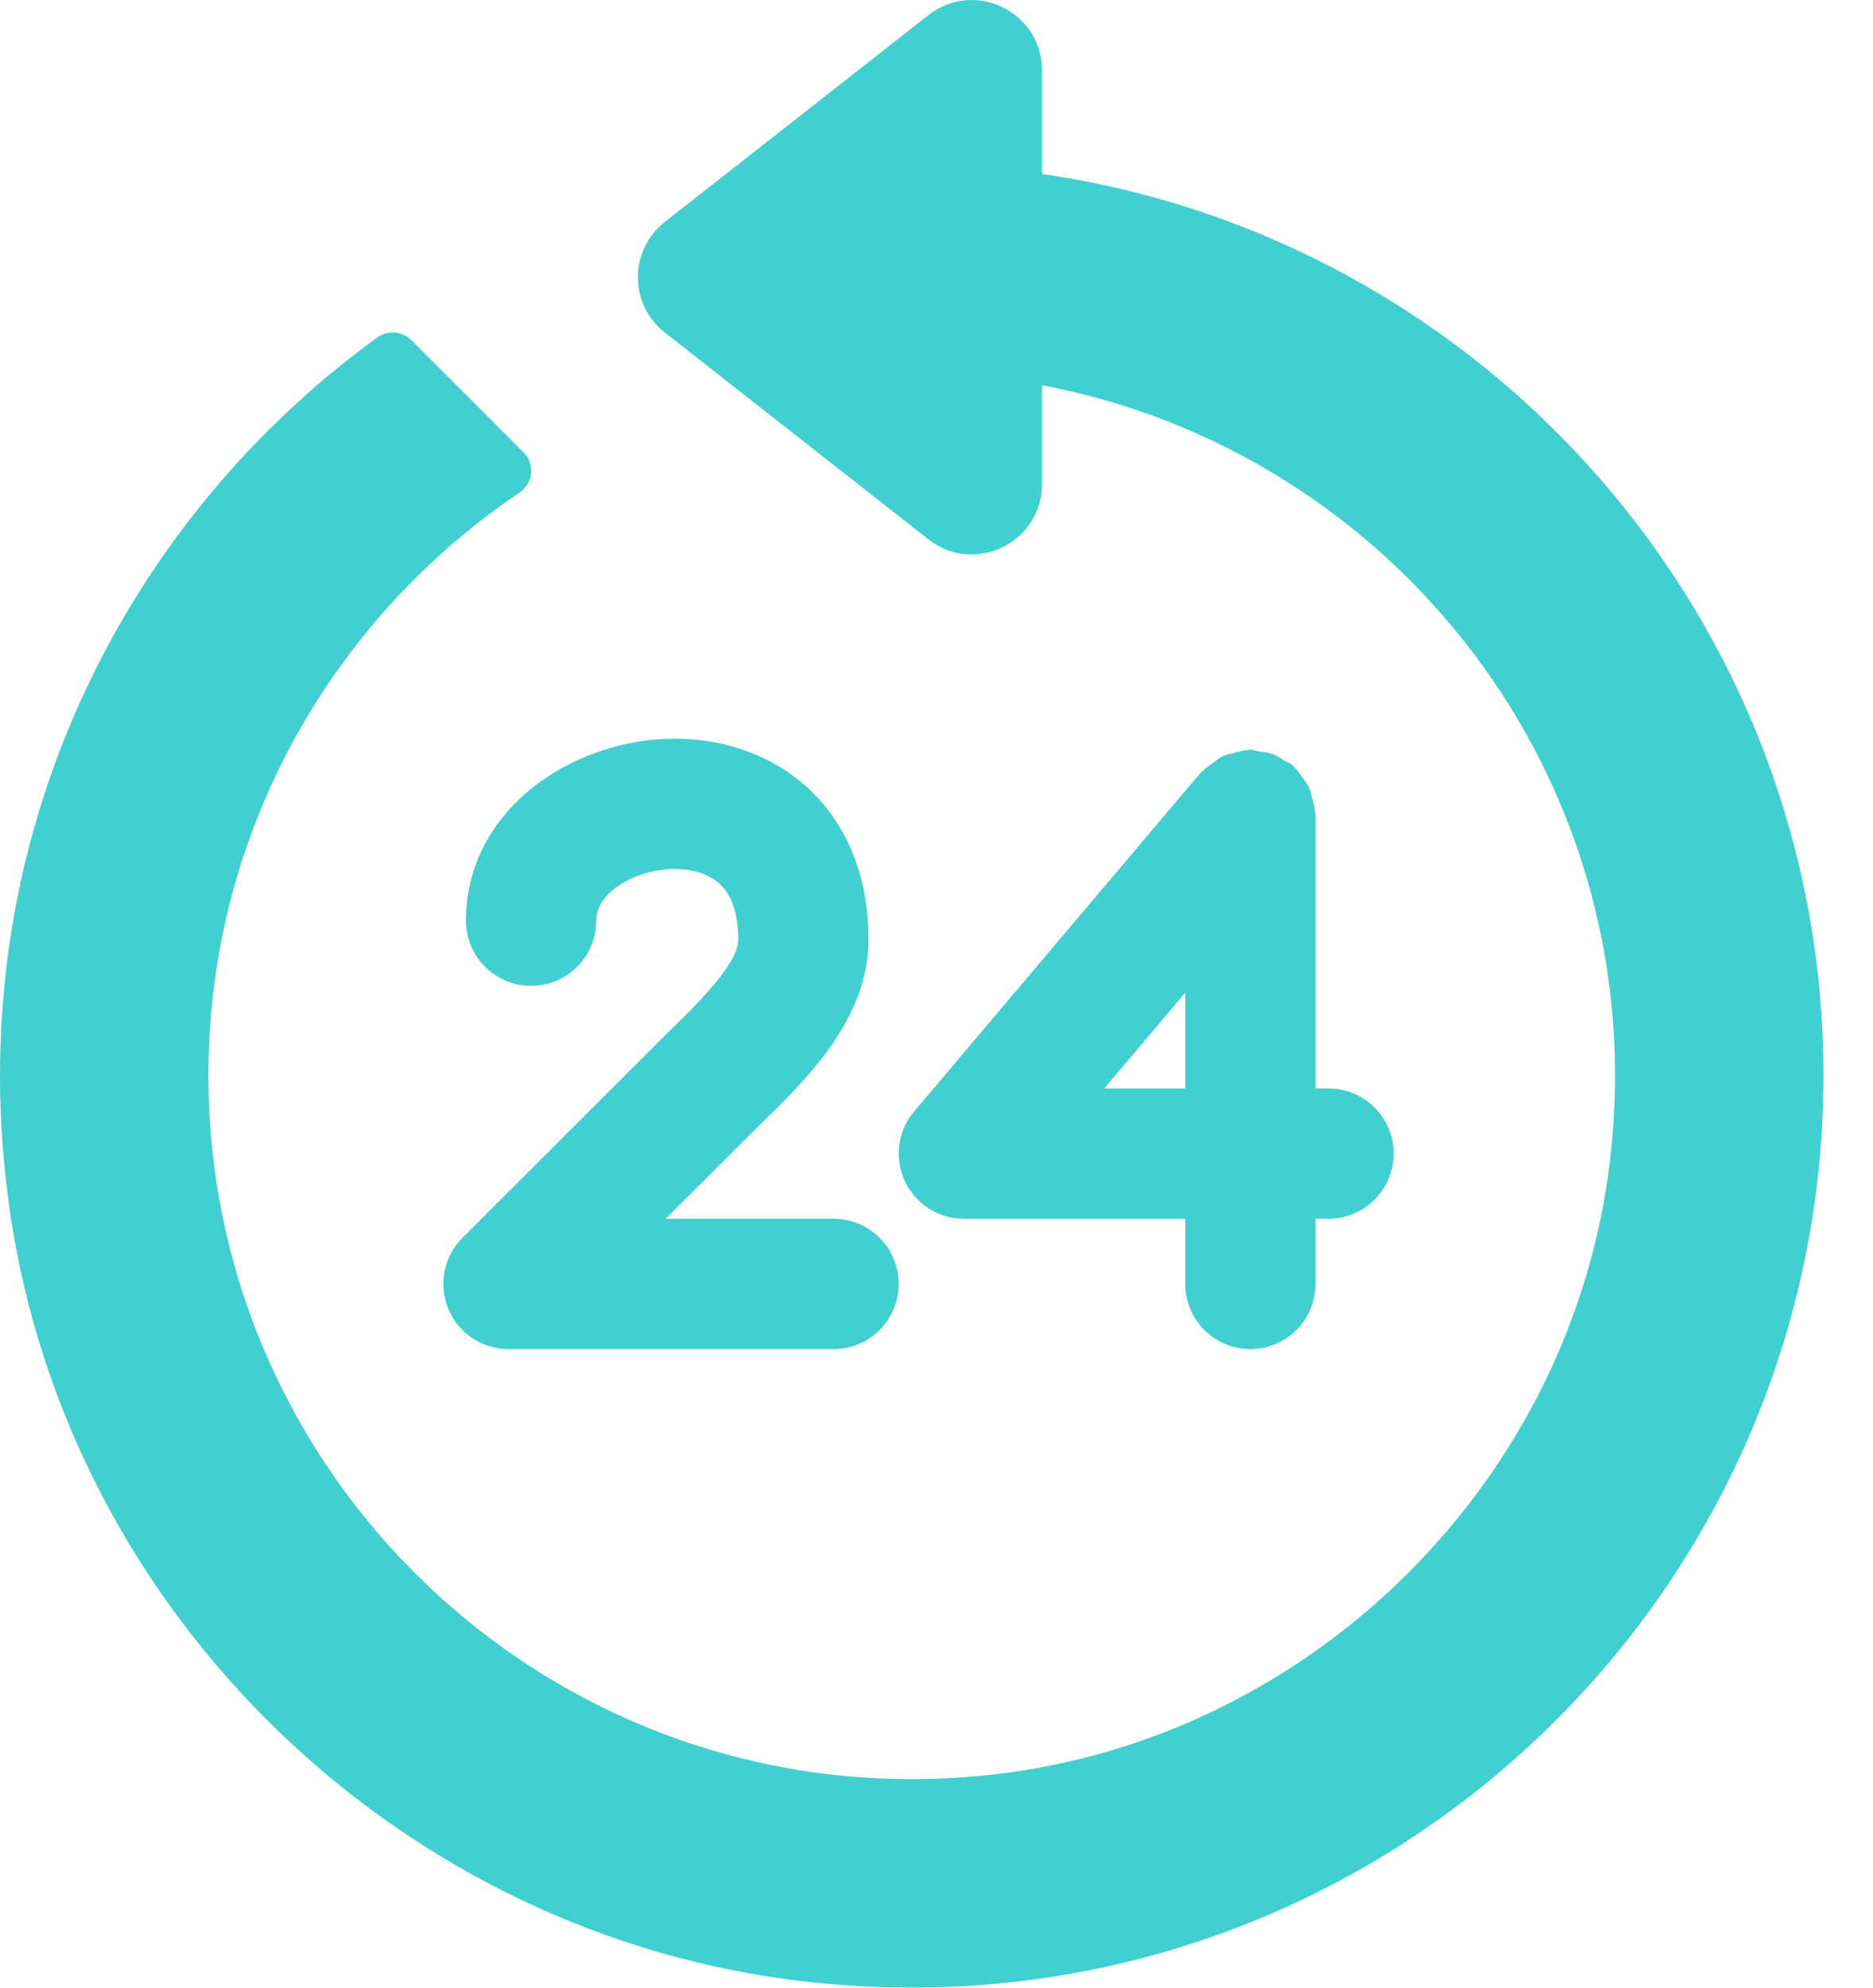
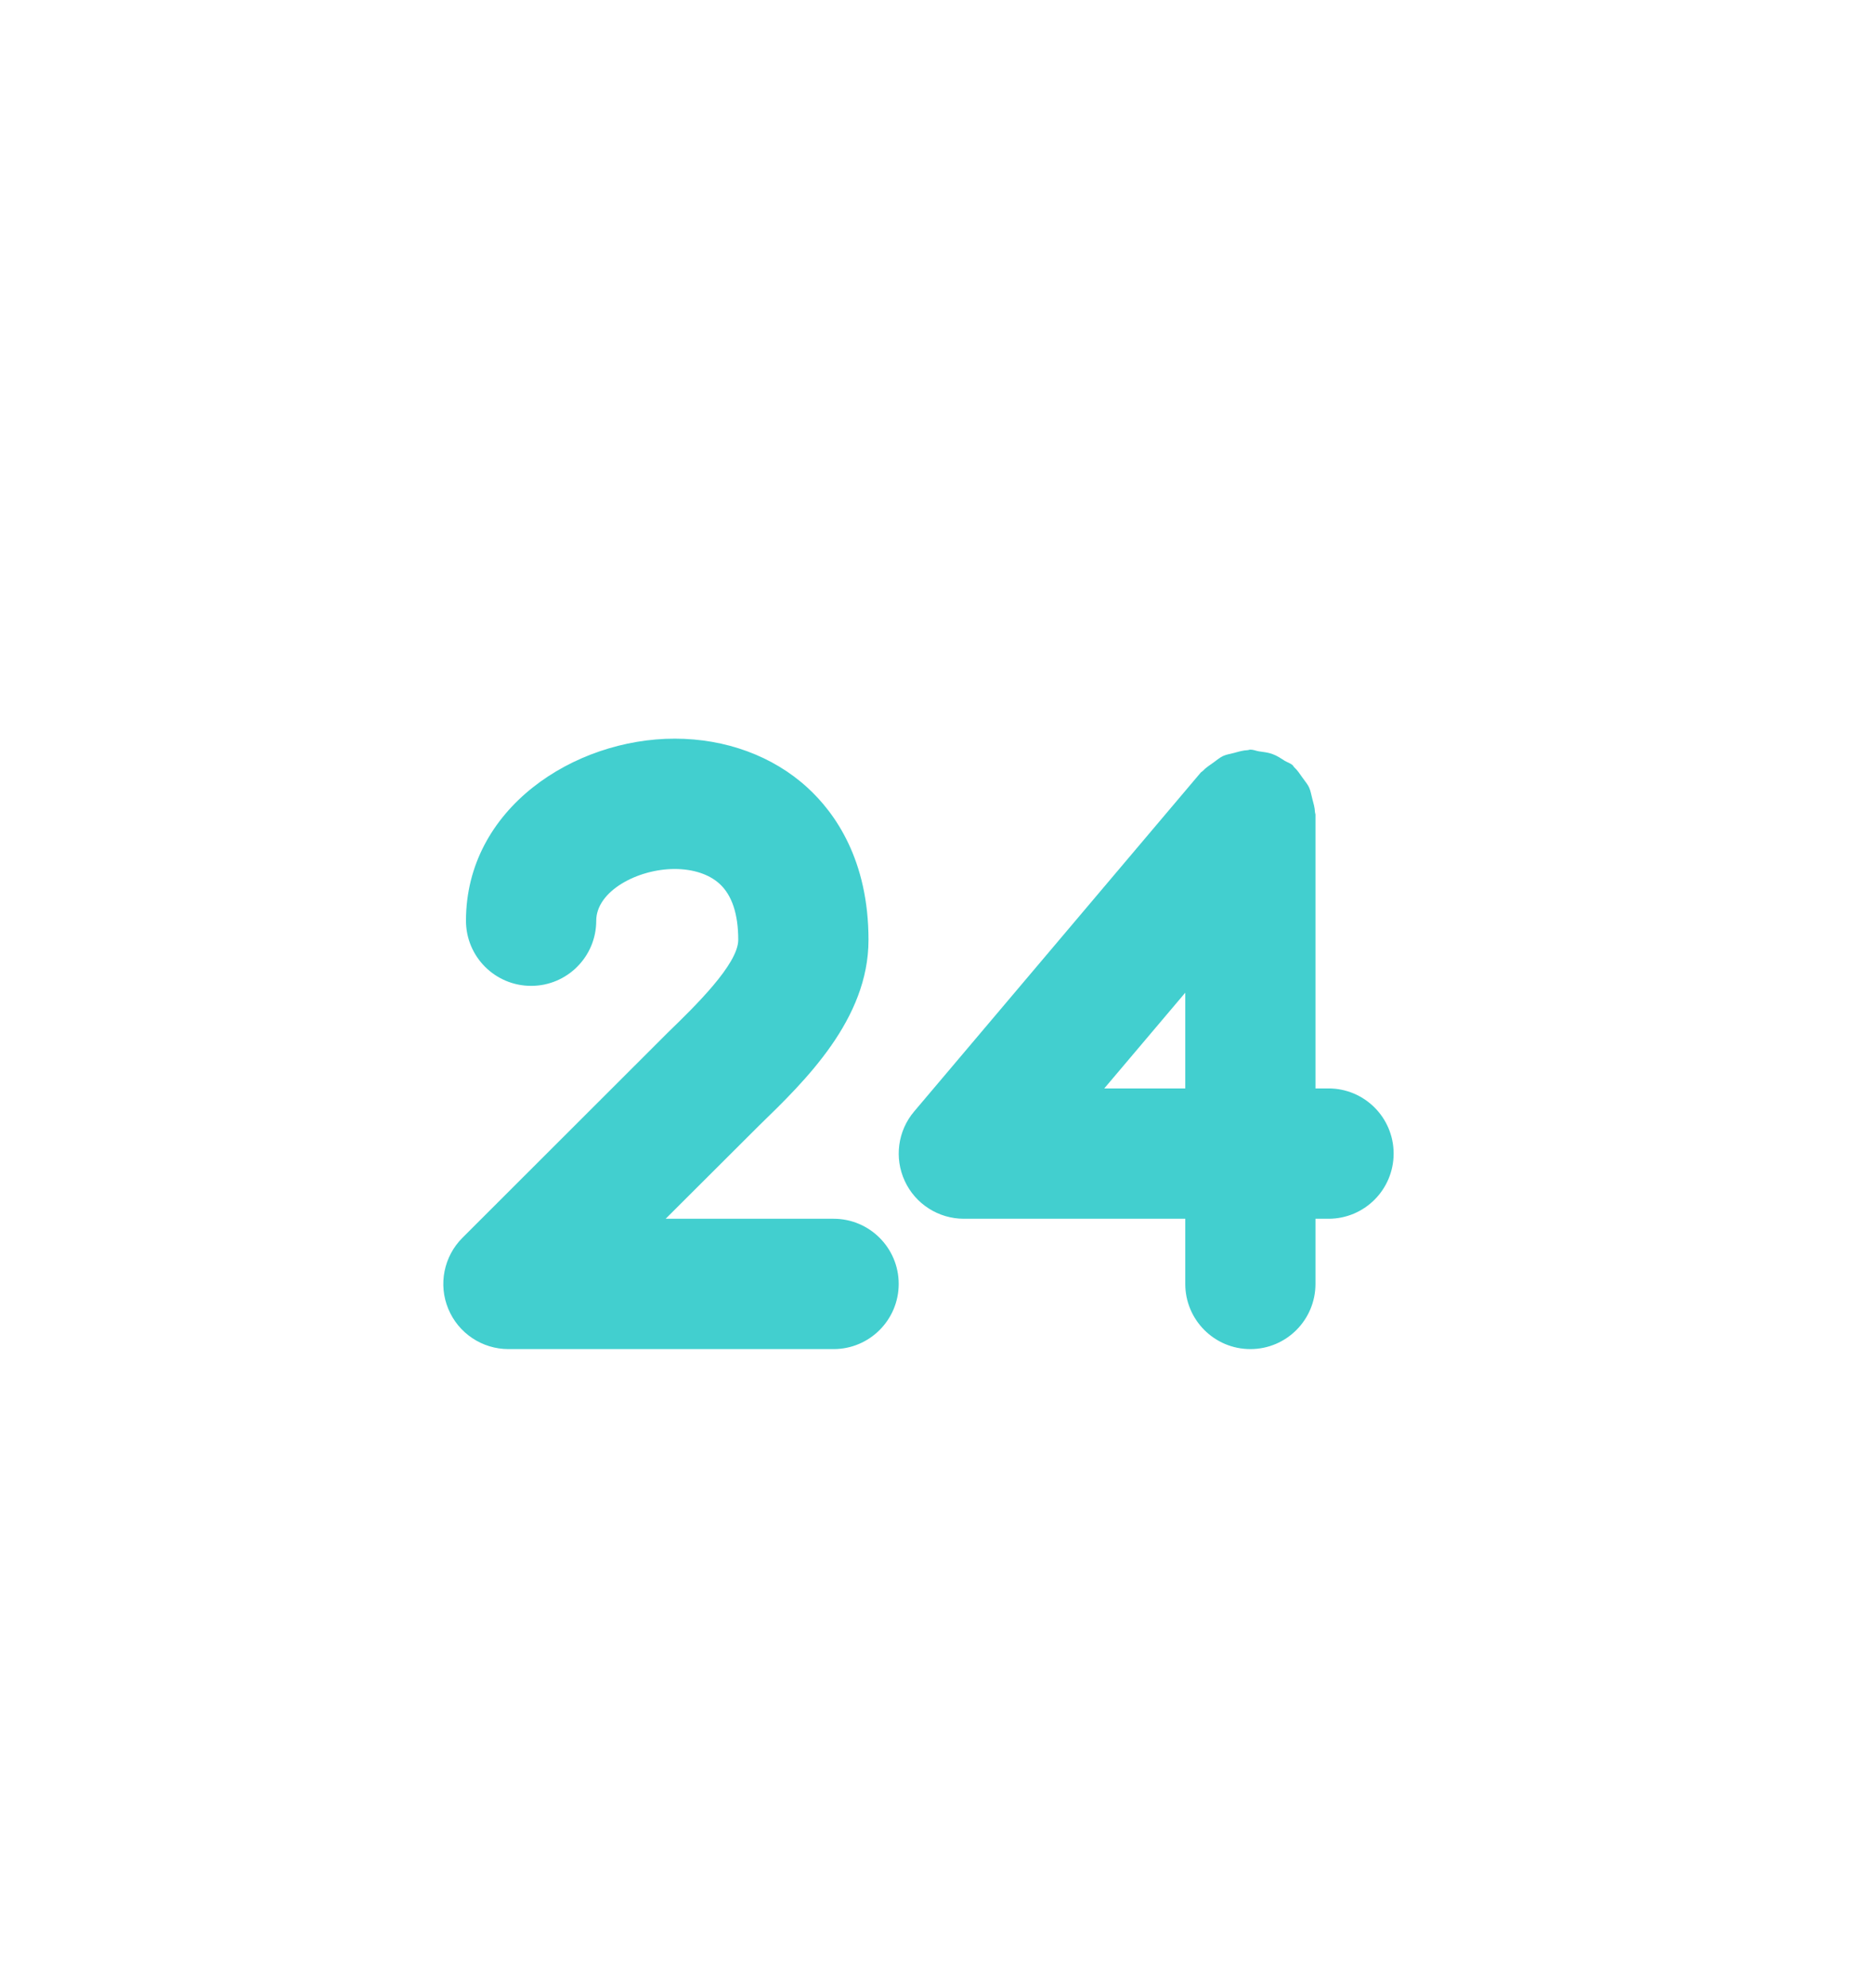
<svg xmlns="http://www.w3.org/2000/svg" width="33" height="35" viewBox="0 0 33 35" fill="none">
  <path d="M14.687 21.461H11.728L13.374 19.82C14.188 19.031 15.302 17.95 15.302 16.55C15.302 15.147 14.717 14.318 14.227 13.87C13.619 13.313 12.787 13.007 11.886 13.007C10.118 13.007 8.21 14.233 8.21 16.213C8.21 16.847 8.724 17.36 9.358 17.36C9.991 17.36 10.505 16.847 10.505 16.213C10.505 15.691 11.234 15.302 11.886 15.302C12.213 15.302 12.494 15.395 12.678 15.563C12.896 15.762 13.007 16.095 13.007 16.55C13.007 16.979 12.236 17.727 11.776 18.173L8.147 21.797C7.819 22.125 7.72 22.619 7.898 23.047C8.075 23.476 8.494 23.756 8.958 23.756H14.687C15.32 23.756 15.834 23.242 15.834 22.608C15.834 21.974 15.32 21.461 14.687 21.461ZM23.407 19.166H23.177V14.347C23.177 14.331 23.169 14.317 23.168 14.301C23.165 14.219 23.141 14.141 23.12 14.061C23.102 13.995 23.093 13.928 23.065 13.867C23.037 13.806 22.991 13.755 22.951 13.698C22.904 13.631 22.861 13.564 22.8 13.508C22.789 13.497 22.784 13.482 22.771 13.471C22.729 13.436 22.678 13.423 22.632 13.395C22.564 13.351 22.499 13.307 22.421 13.279C22.344 13.25 22.265 13.242 22.185 13.231C22.132 13.223 22.085 13.2 22.03 13.2C22.014 13.2 22 13.208 21.984 13.209C21.901 13.212 21.824 13.236 21.743 13.258C21.678 13.275 21.611 13.284 21.55 13.312C21.488 13.341 21.437 13.387 21.38 13.427C21.314 13.474 21.246 13.517 21.191 13.576C21.18 13.588 21.165 13.593 21.154 13.606L16.106 19.572C15.817 19.913 15.753 20.391 15.941 20.796C16.128 21.201 16.535 21.461 16.982 21.461H20.883V22.608C20.883 23.242 21.396 23.756 22.03 23.756C22.664 23.756 23.177 23.242 23.177 22.608V21.461H23.407C24.041 21.461 24.554 20.947 24.554 20.313C24.554 19.68 24.041 19.166 23.407 19.166ZM20.883 19.166H19.456L20.883 17.48V19.166Z" fill="#42CFCF" />
-   <path d="M18.358 3.064V1.239C18.358 0.208 17.17 -0.371 16.358 0.266L11.713 3.908C11.081 4.404 11.081 5.36 11.713 5.855L16.358 9.498C17.17 10.134 18.358 9.556 18.358 8.524V6.784C24.551 7.95 29.138 13.716 28.371 20.395C27.723 26.044 23.141 30.613 17.491 31.248C10.022 32.088 3.672 26.24 3.672 18.937C3.672 14.664 5.851 10.901 9.152 8.675C9.393 8.512 9.434 8.176 9.228 7.97L7.249 5.992C7.089 5.831 6.833 5.808 6.649 5.941C2.034 9.289 -0.741 15.025 0.174 21.326C1.207 28.446 7.064 34.093 14.214 34.896C23.895 35.983 32.127 28.403 32.127 18.937C32.127 10.861 26.129 4.182 18.358 3.064Z" fill="#42CFCF" />
</svg>